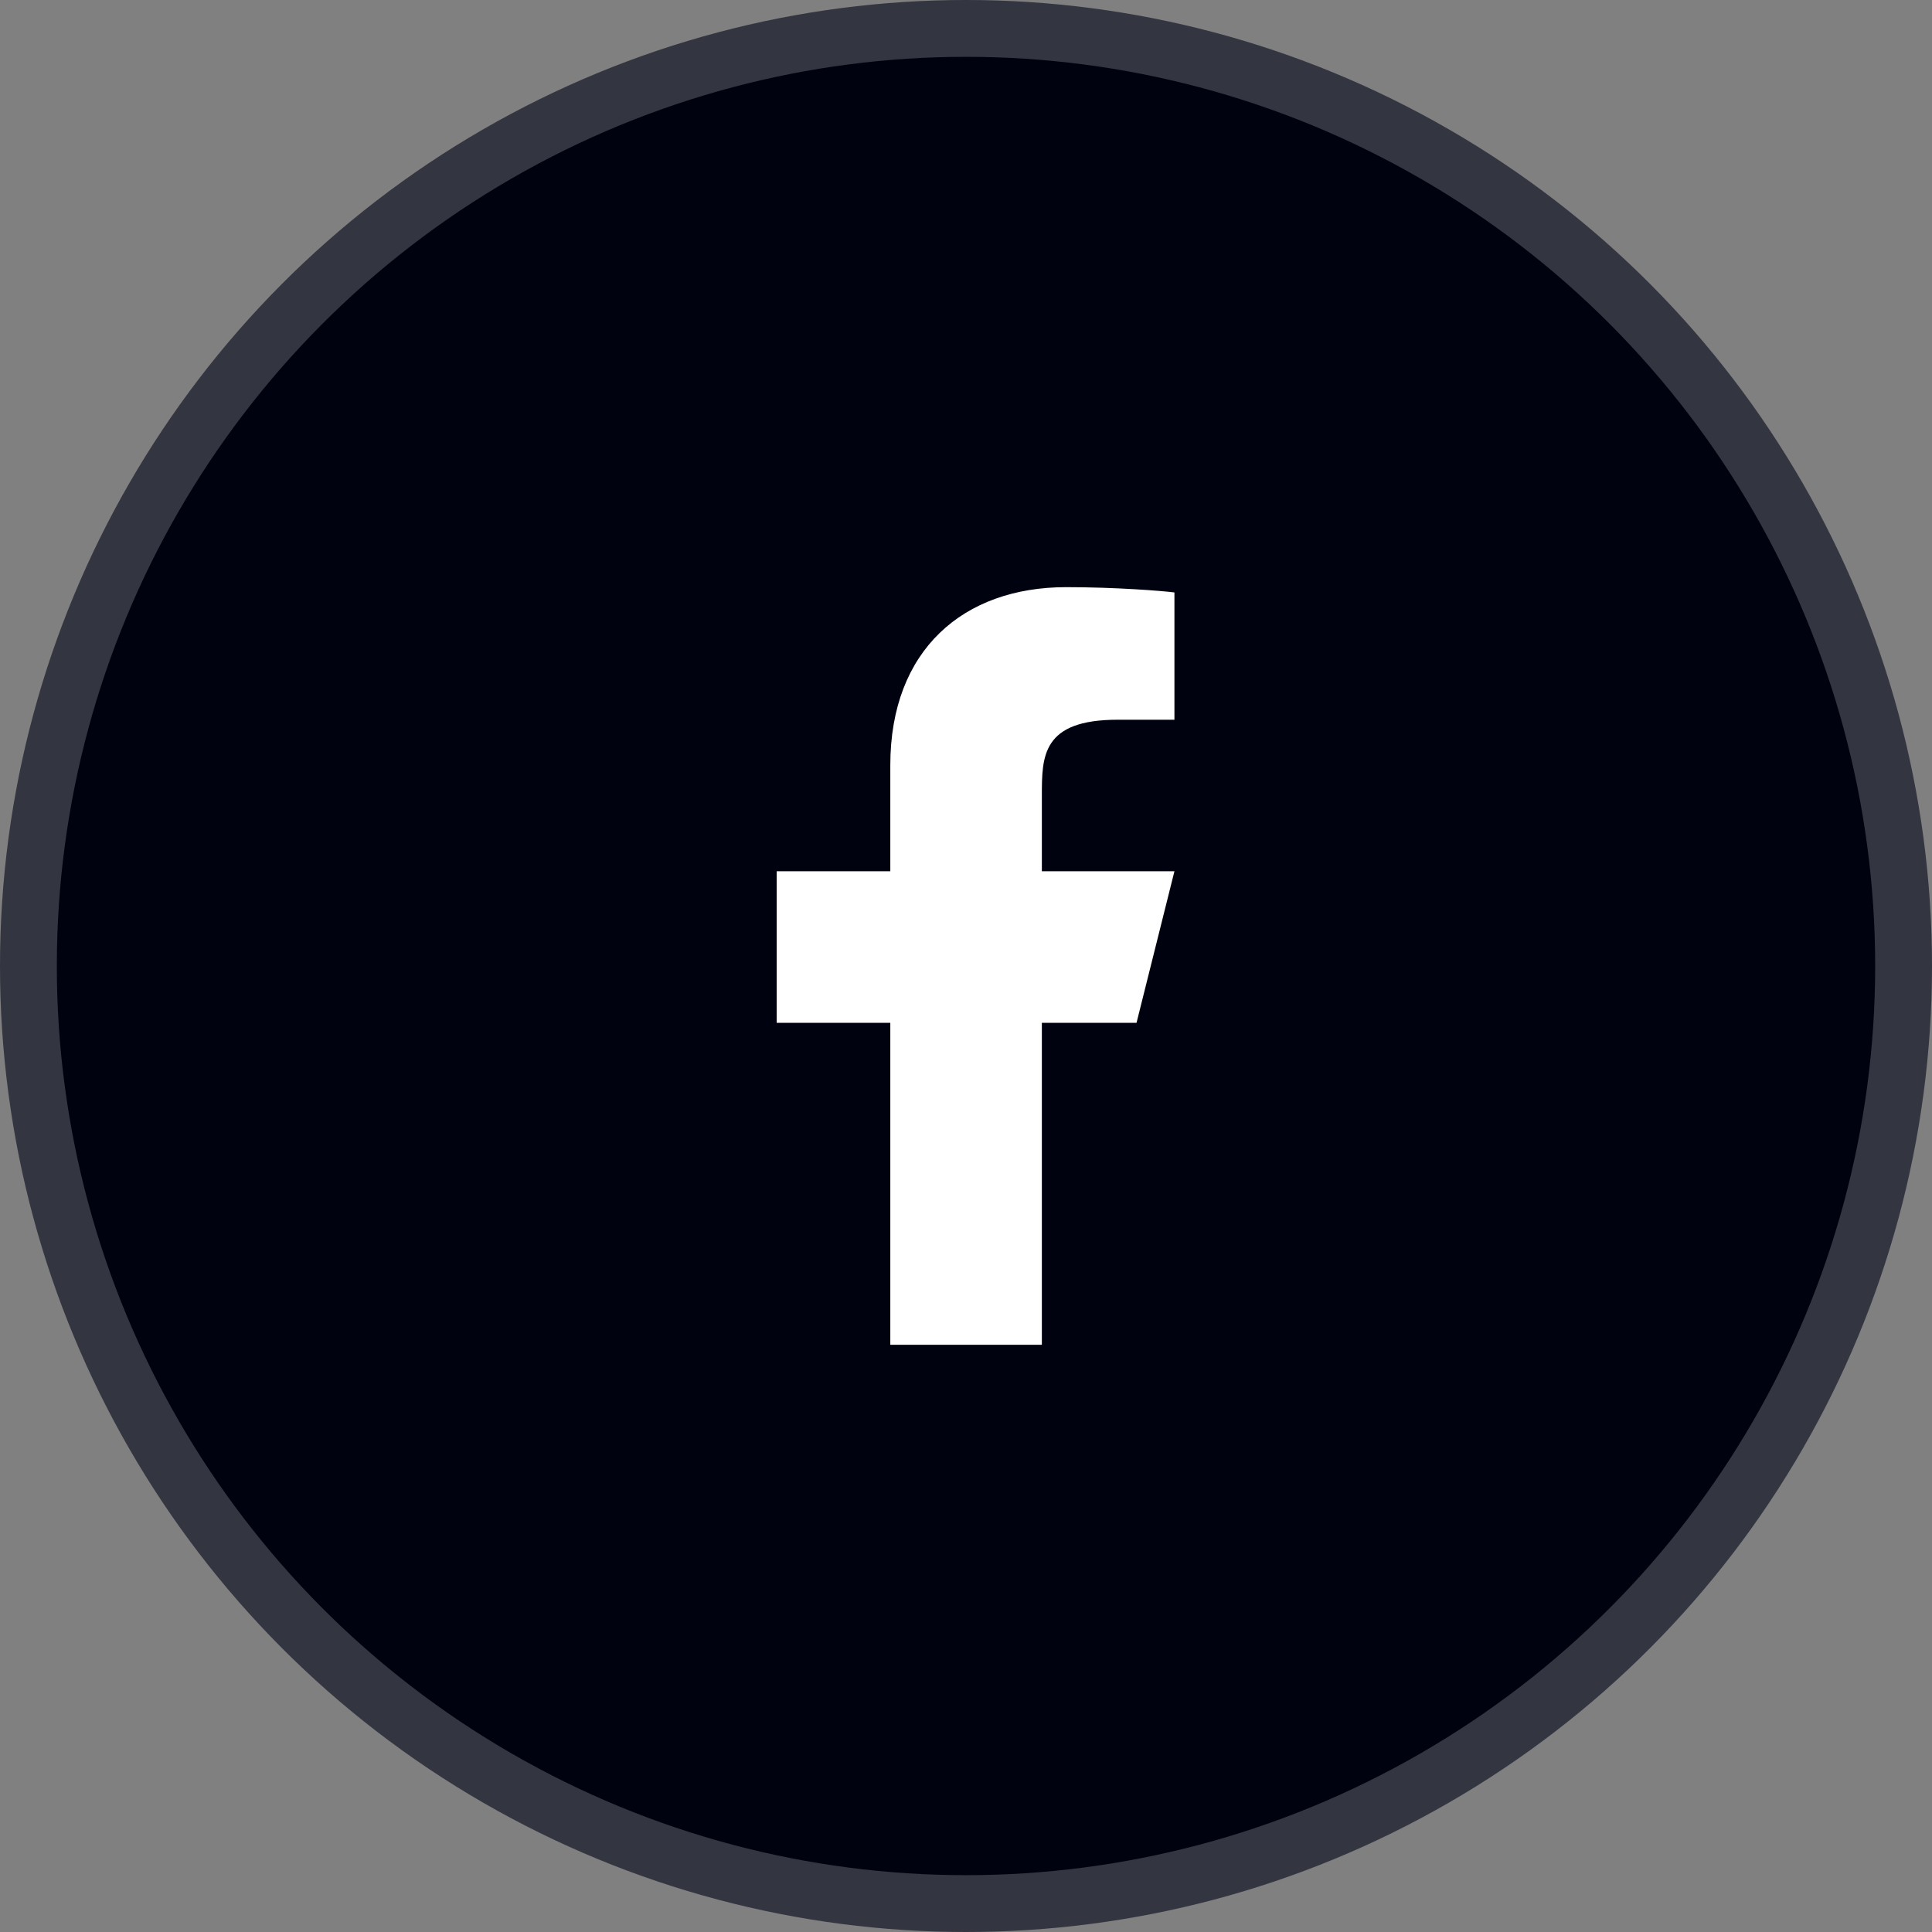
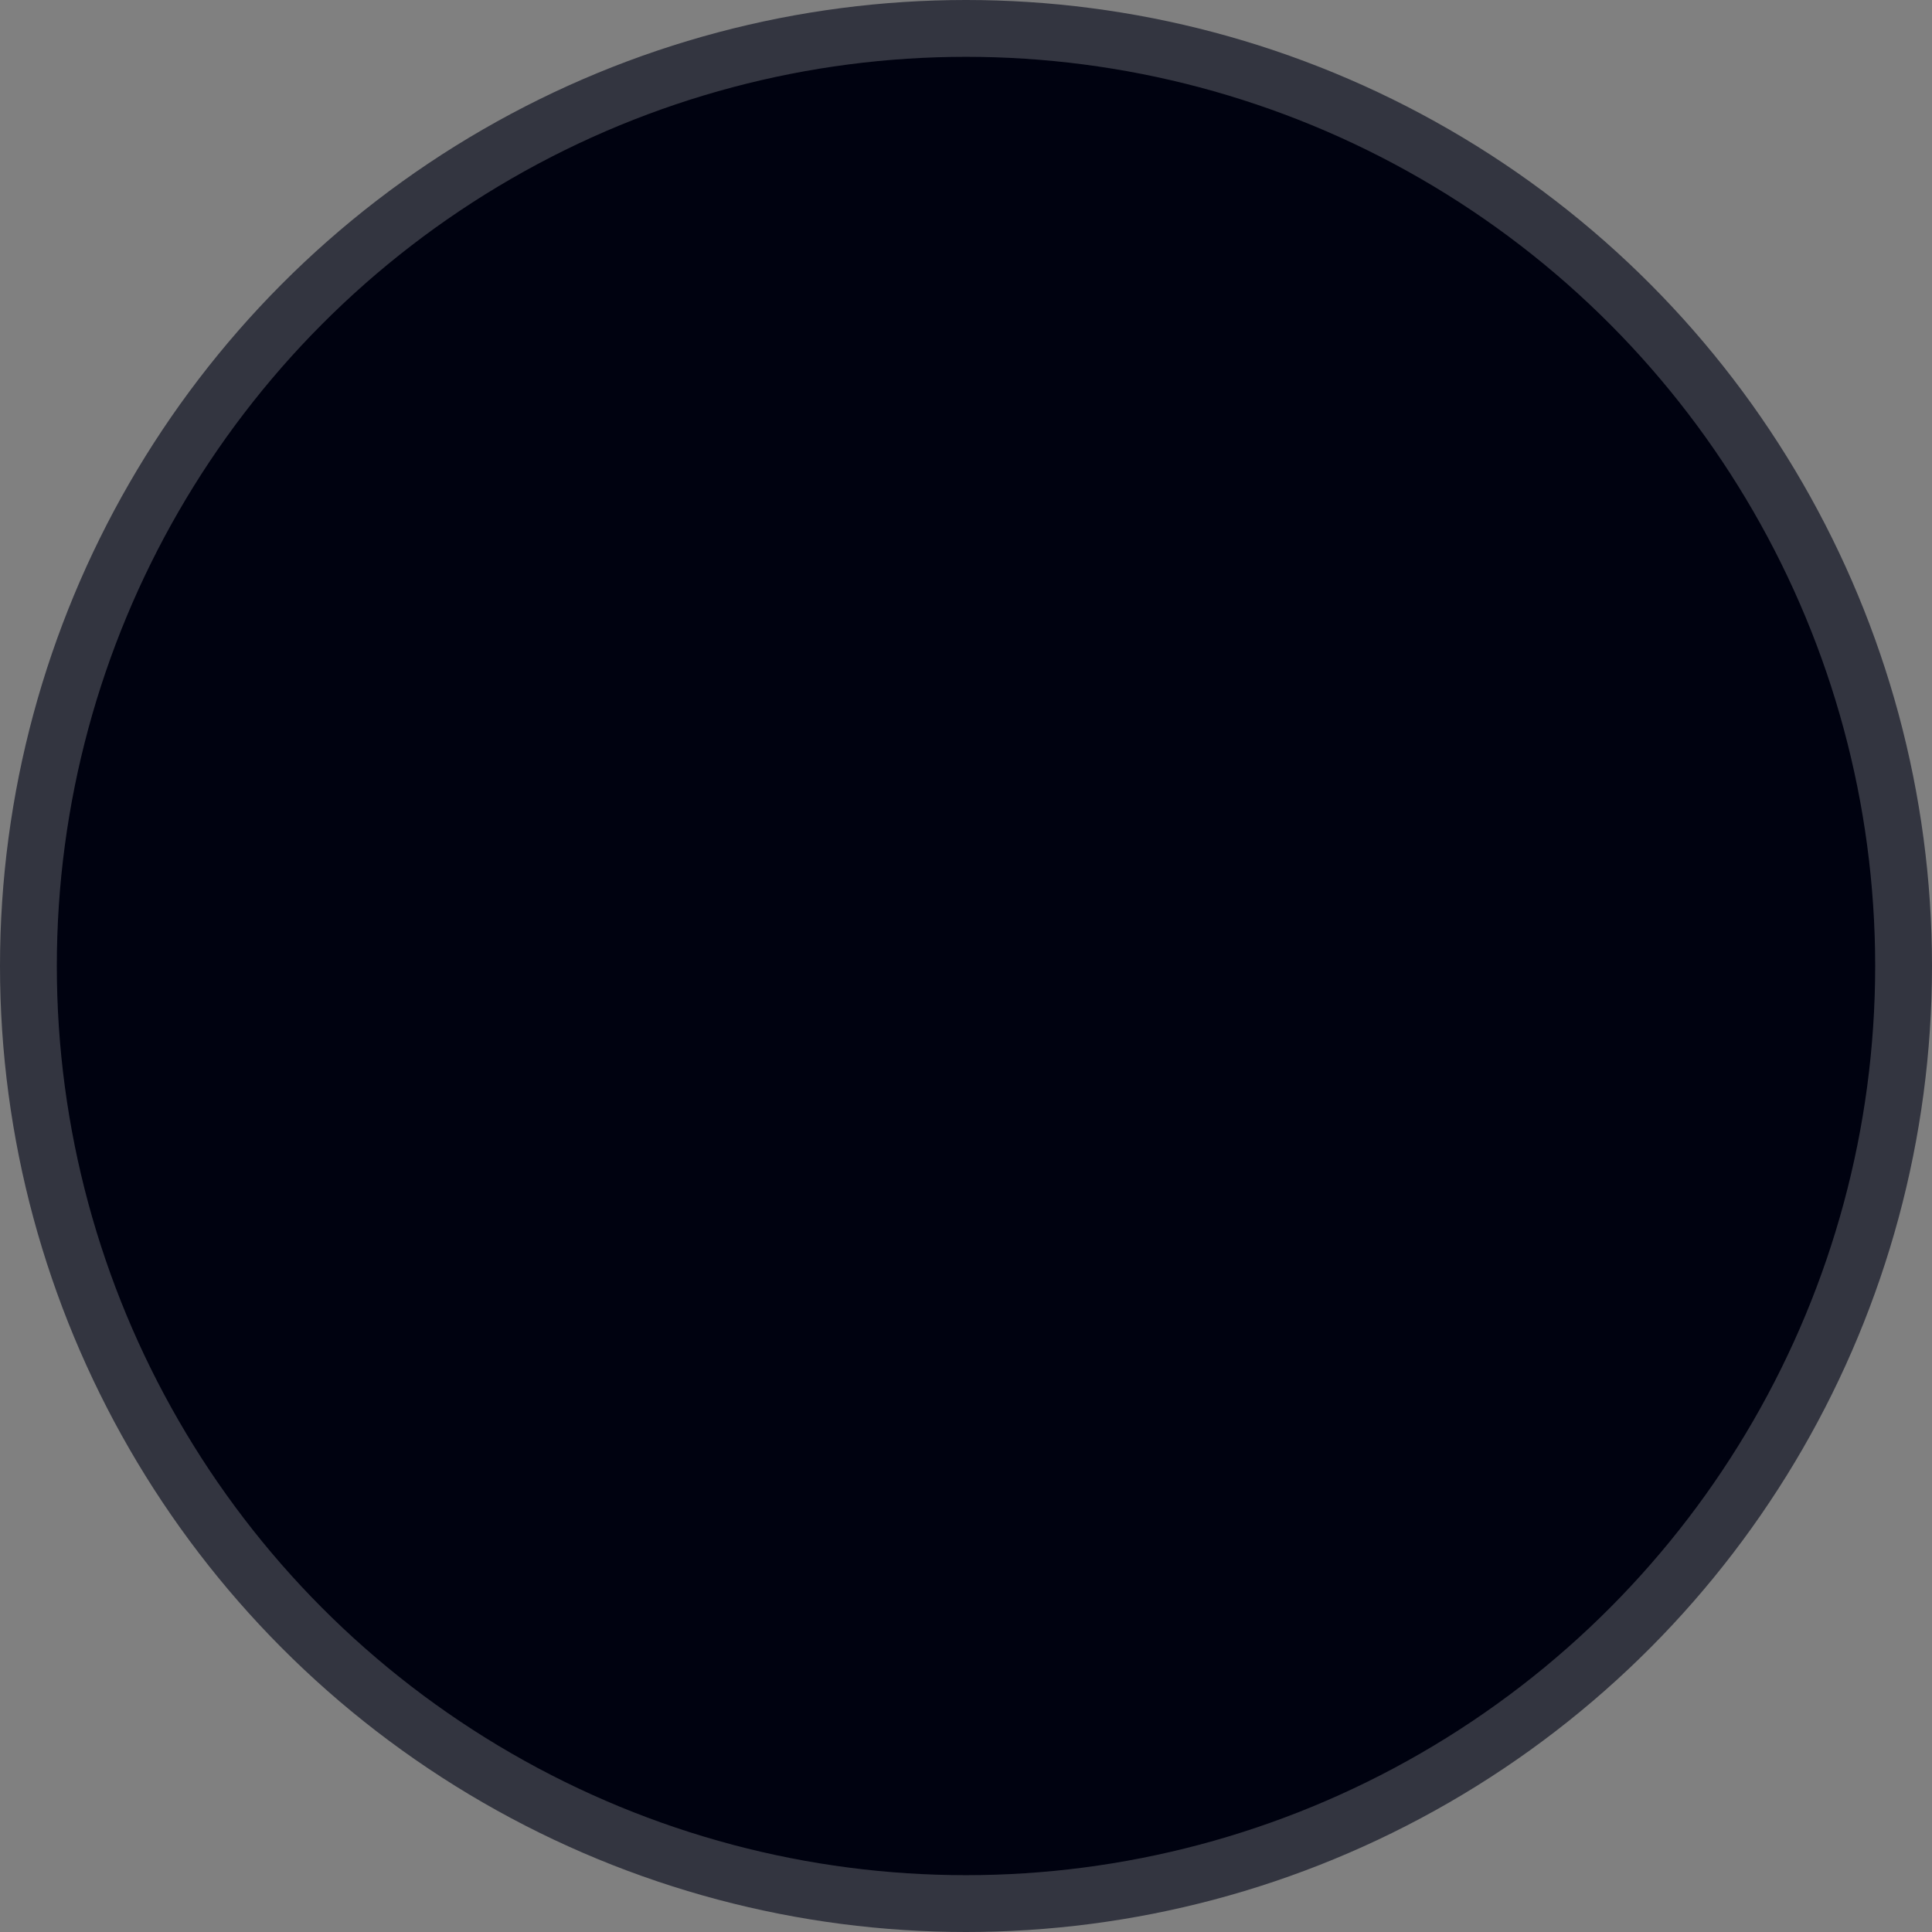
<svg xmlns="http://www.w3.org/2000/svg" width="34" height="34" viewBox="0 0 34 34" fill="none">
  <rect x="0" y="0" width="34" height="34" fill="#808080" stroke="none" />
  <circle cx="17" cy="17" r="16.5" fill="#000210" stroke="#333540" />
-   <path d="M18.335 18H20.001L20.668 15.333H18.335V14C18.335 13.313 18.335 12.666 19.668 12.666H20.668V10.426C20.451 10.398 19.63 10.333 18.763 10.333C16.954 10.333 15.668 11.438 15.668 13.466V15.333H13.668V18H15.668V23.666H18.335V18Z" fill="white" />
</svg>